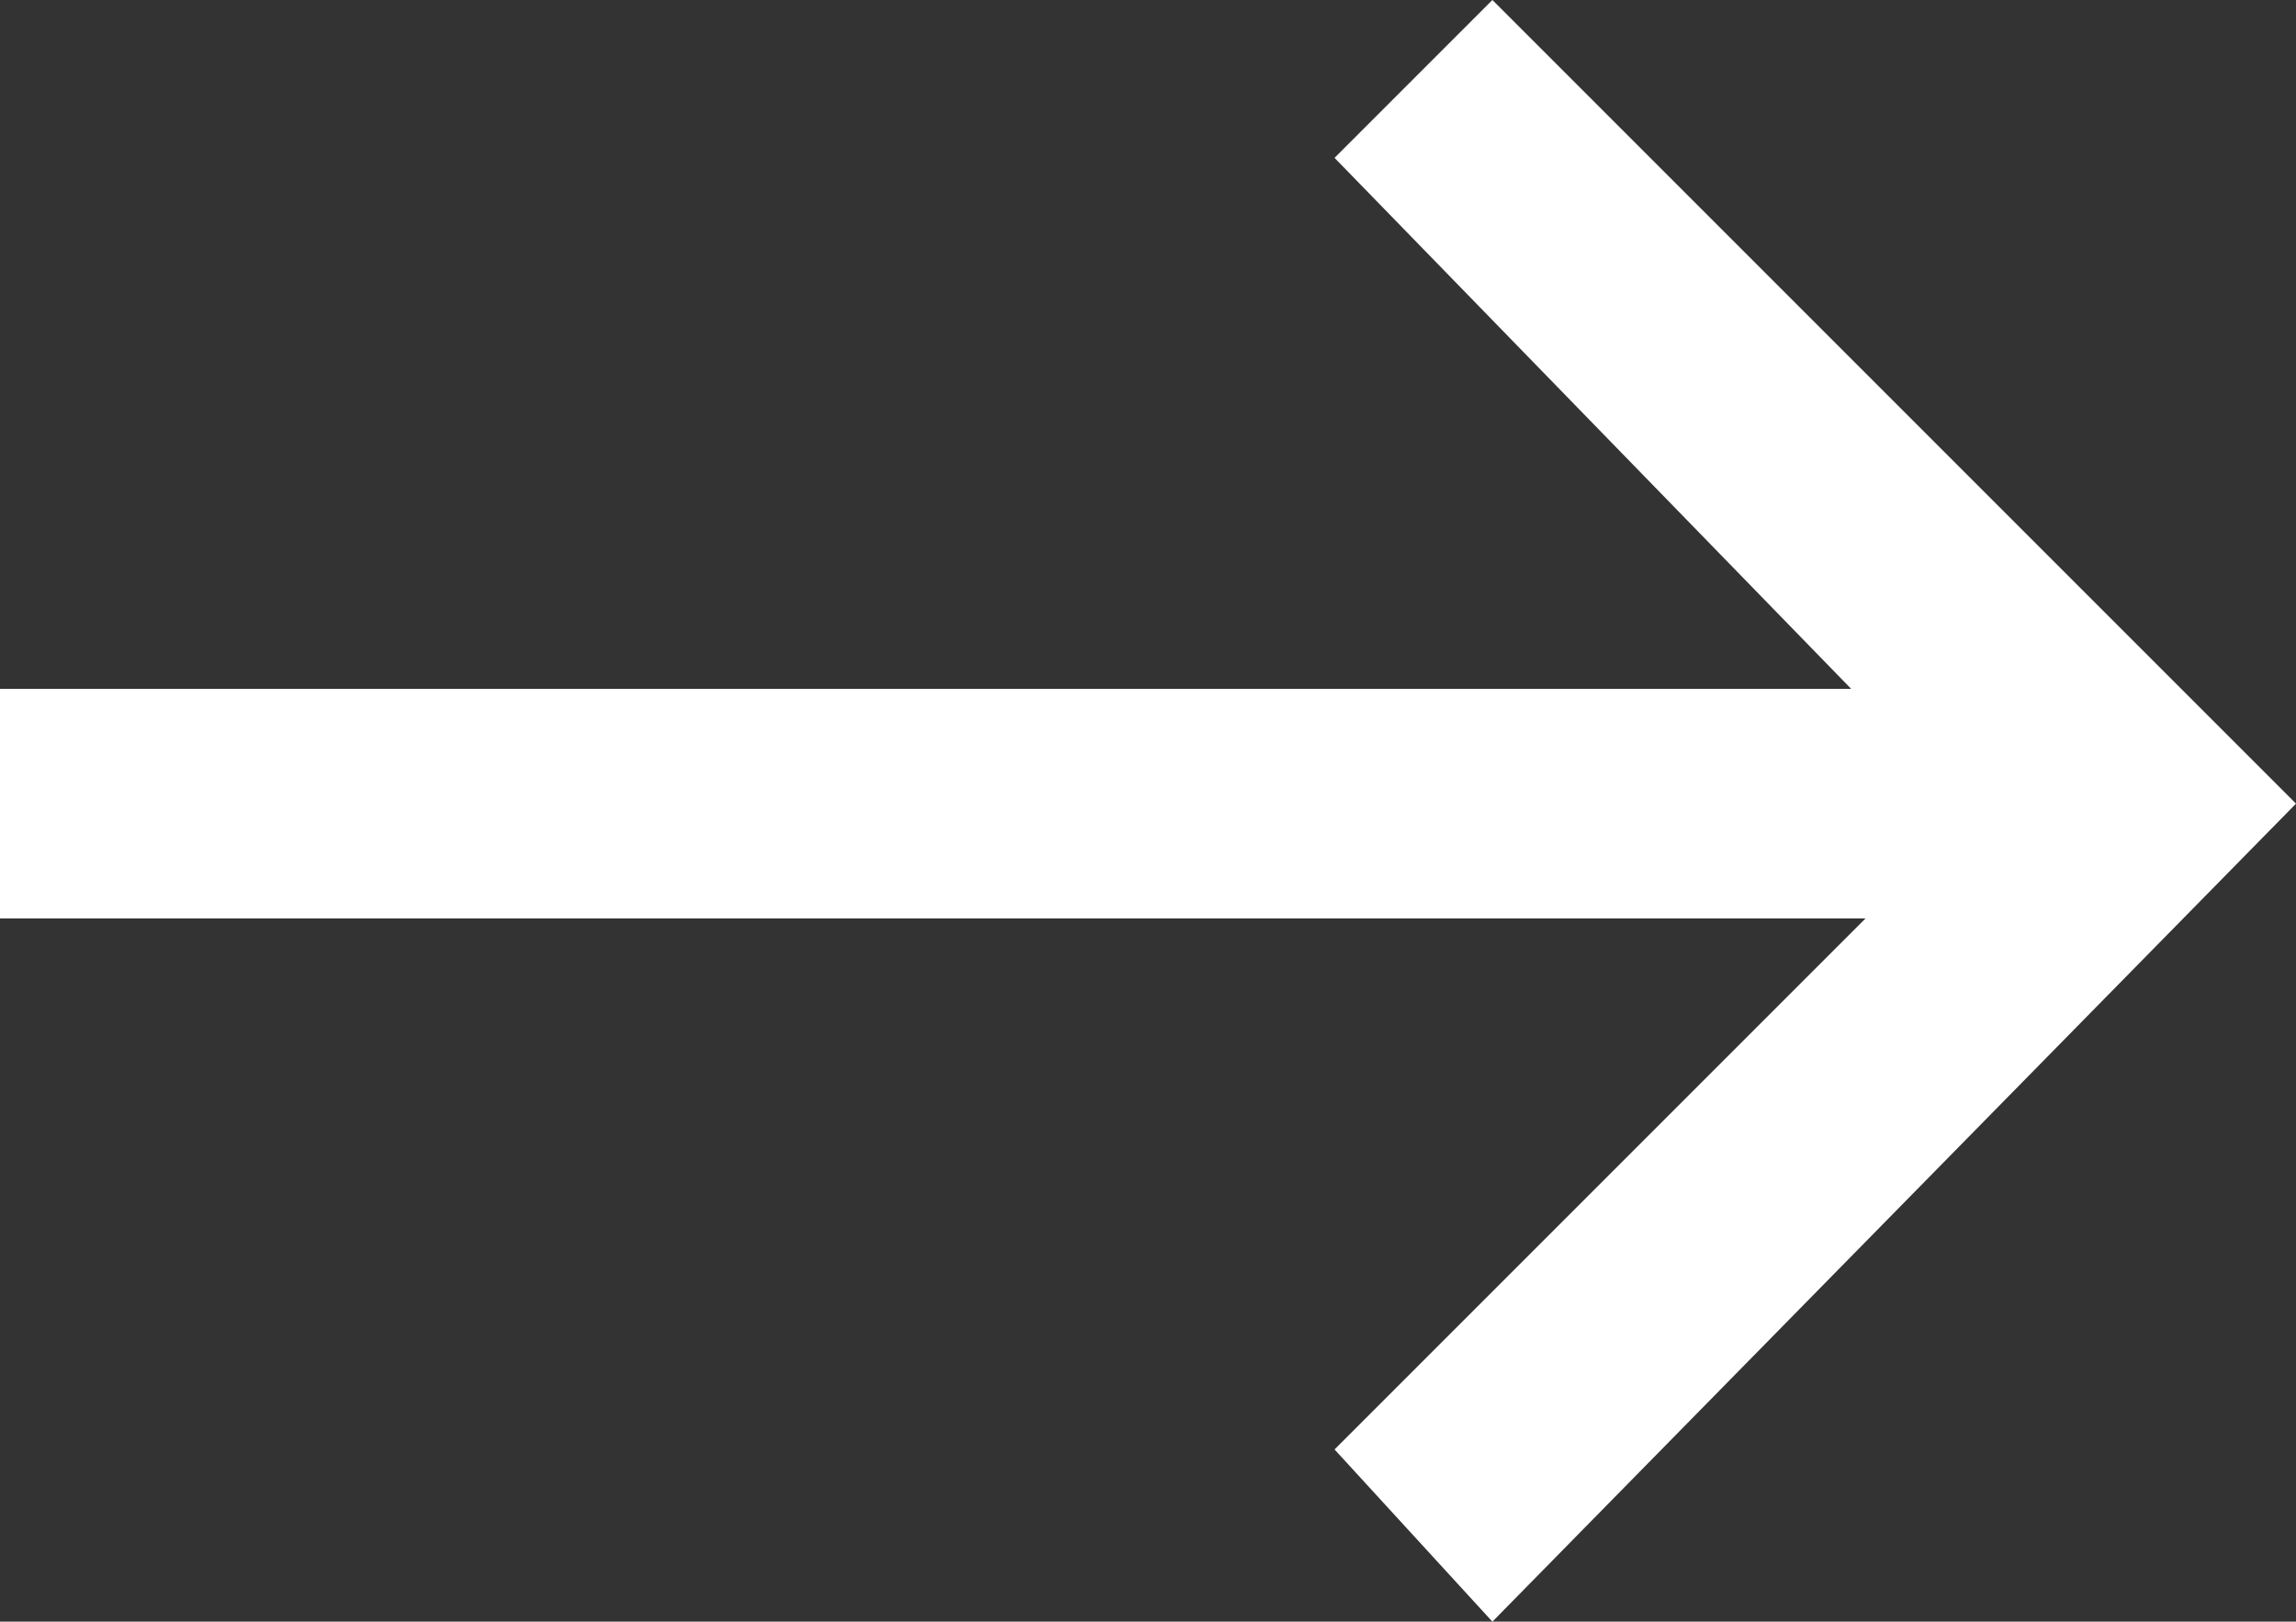
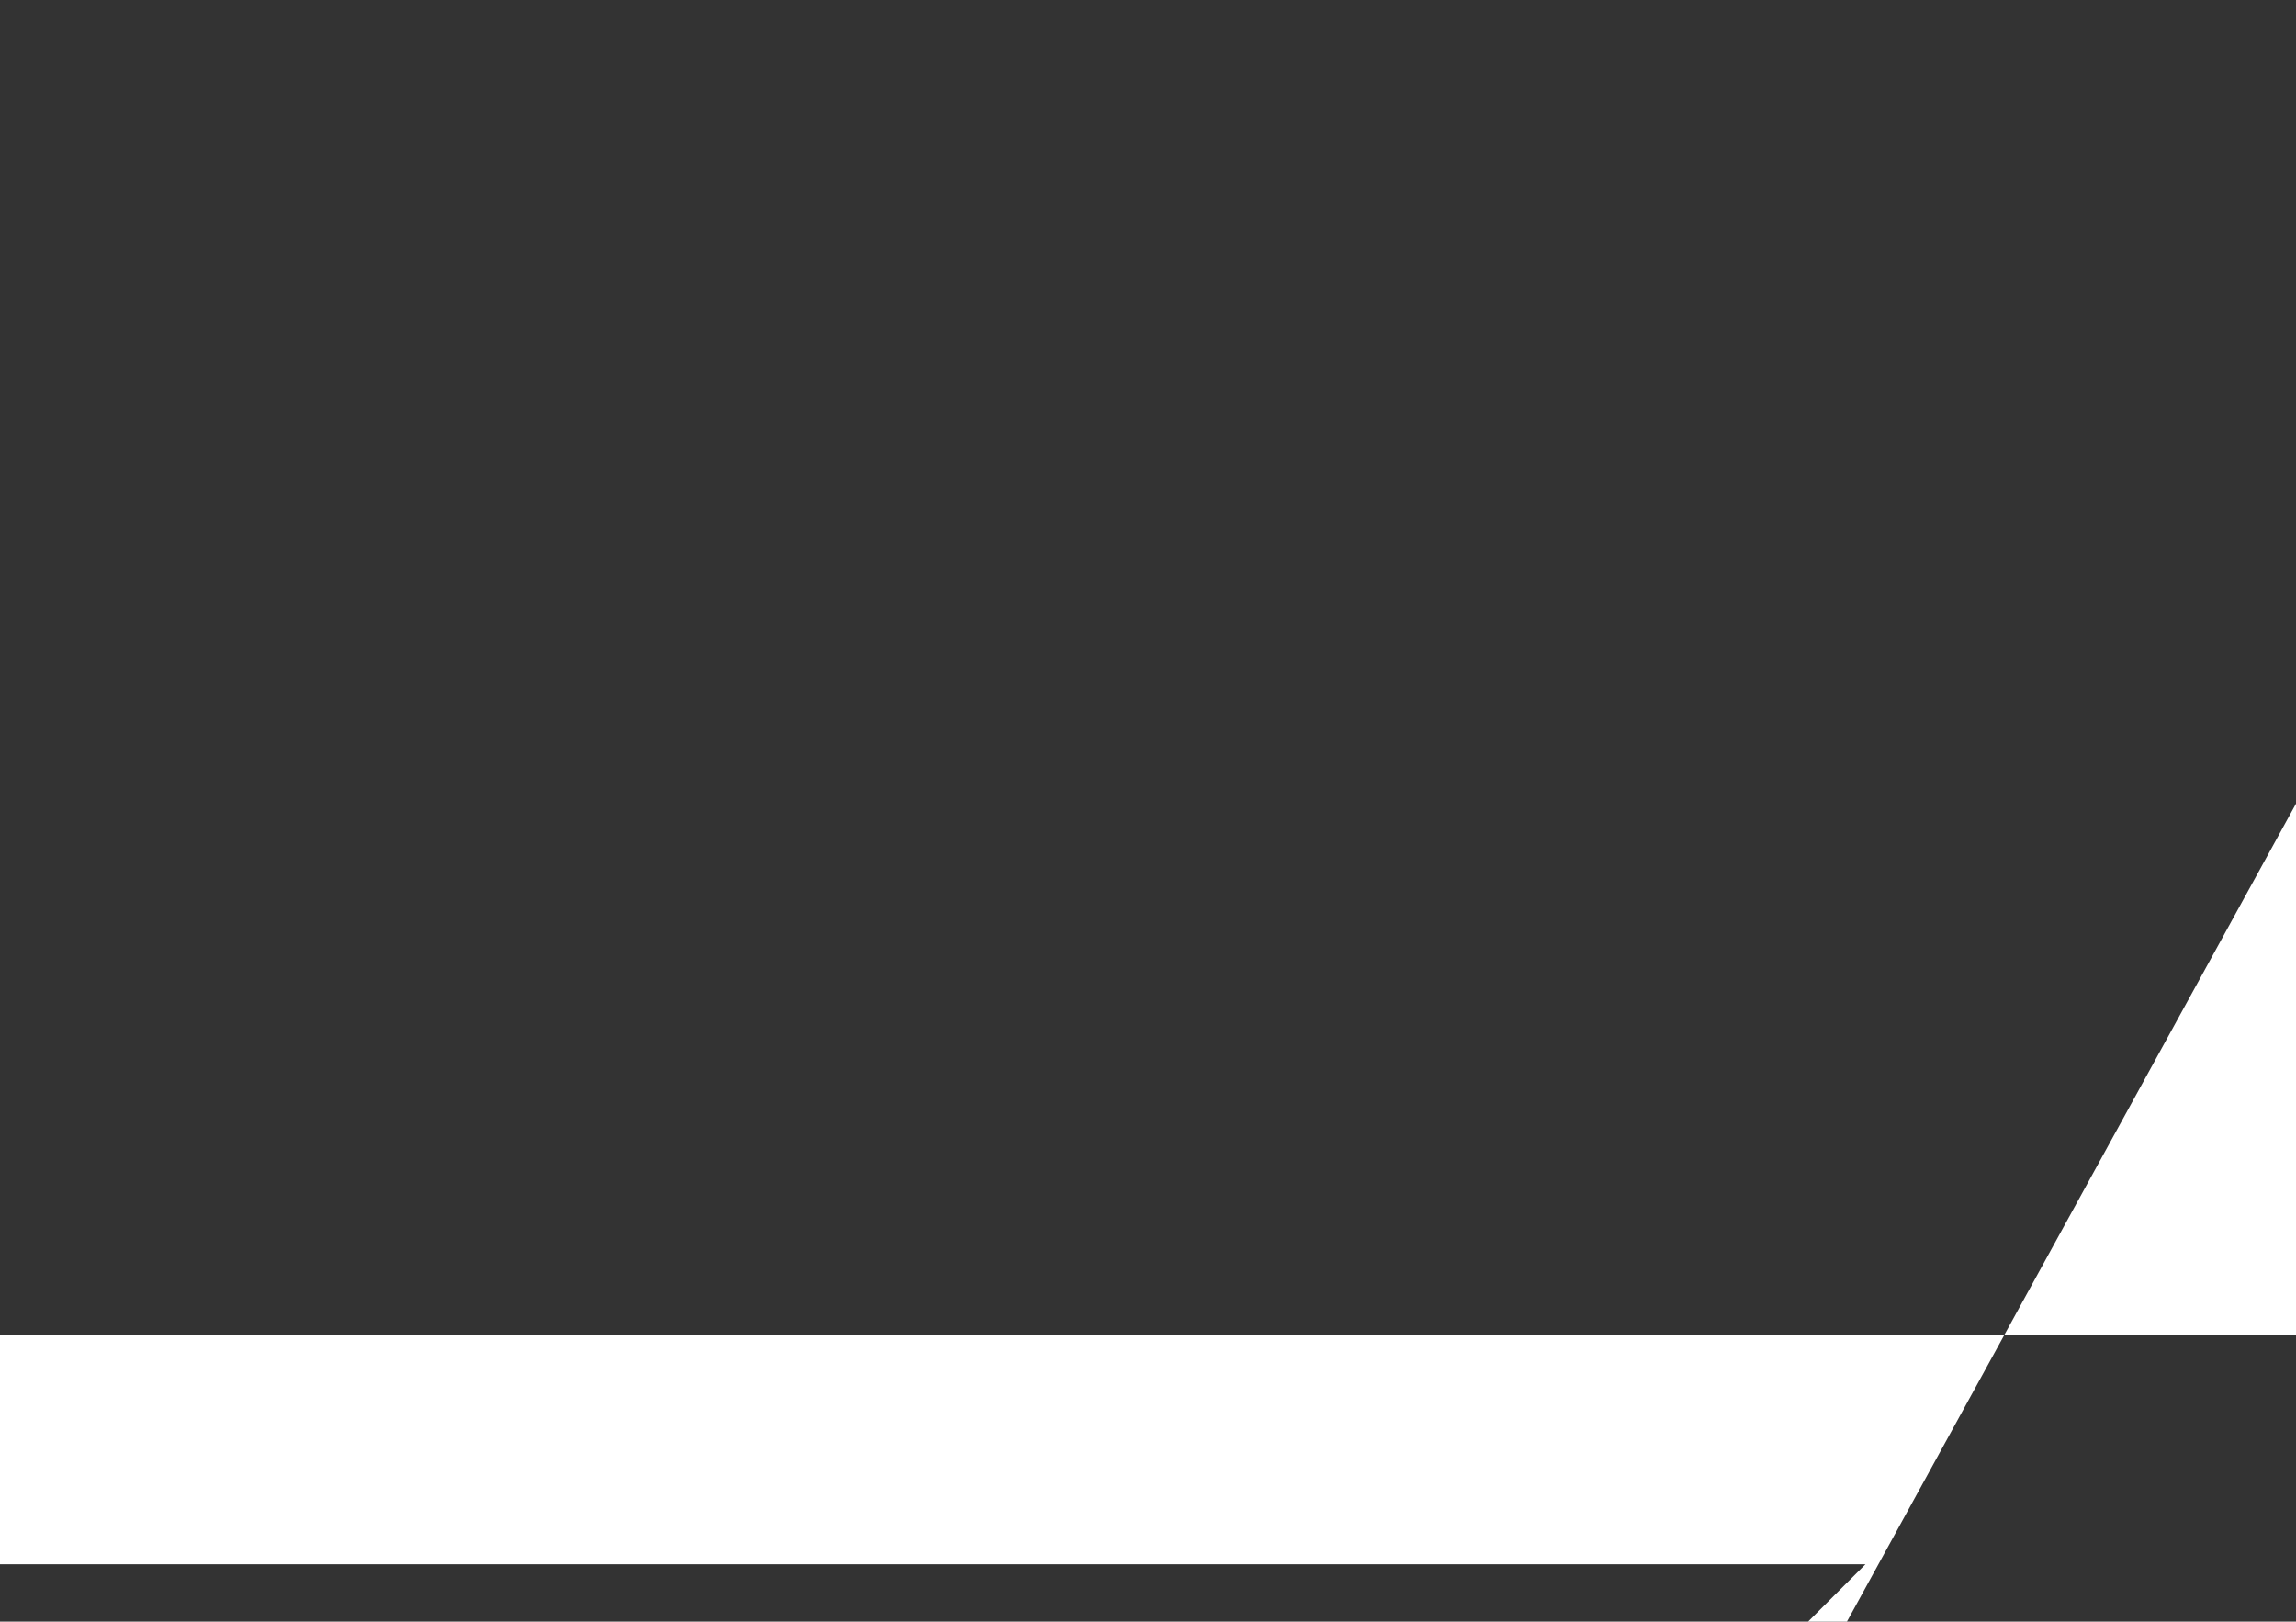
<svg xmlns="http://www.w3.org/2000/svg" id="Layer_1" width="16" height="11.3" viewBox="0 0 16 11.3">
  <rect x="0" y="0" width="16" height="11.3" fill="#333333" stroke="none" />
  <style>.st0{fill:#FFFFFF;}</style>
-   <path class="st0" d="M16 5.6L10.4 0 9.3 1.1l3.6 3.7H0v1.6h13l-3.7 3.7 1.1 1.2L16 5.6z" />
+   <path class="st0" d="M16 5.6l3.6 3.7H0v1.6h13l-3.7 3.7 1.1 1.2L16 5.6z" />
</svg>